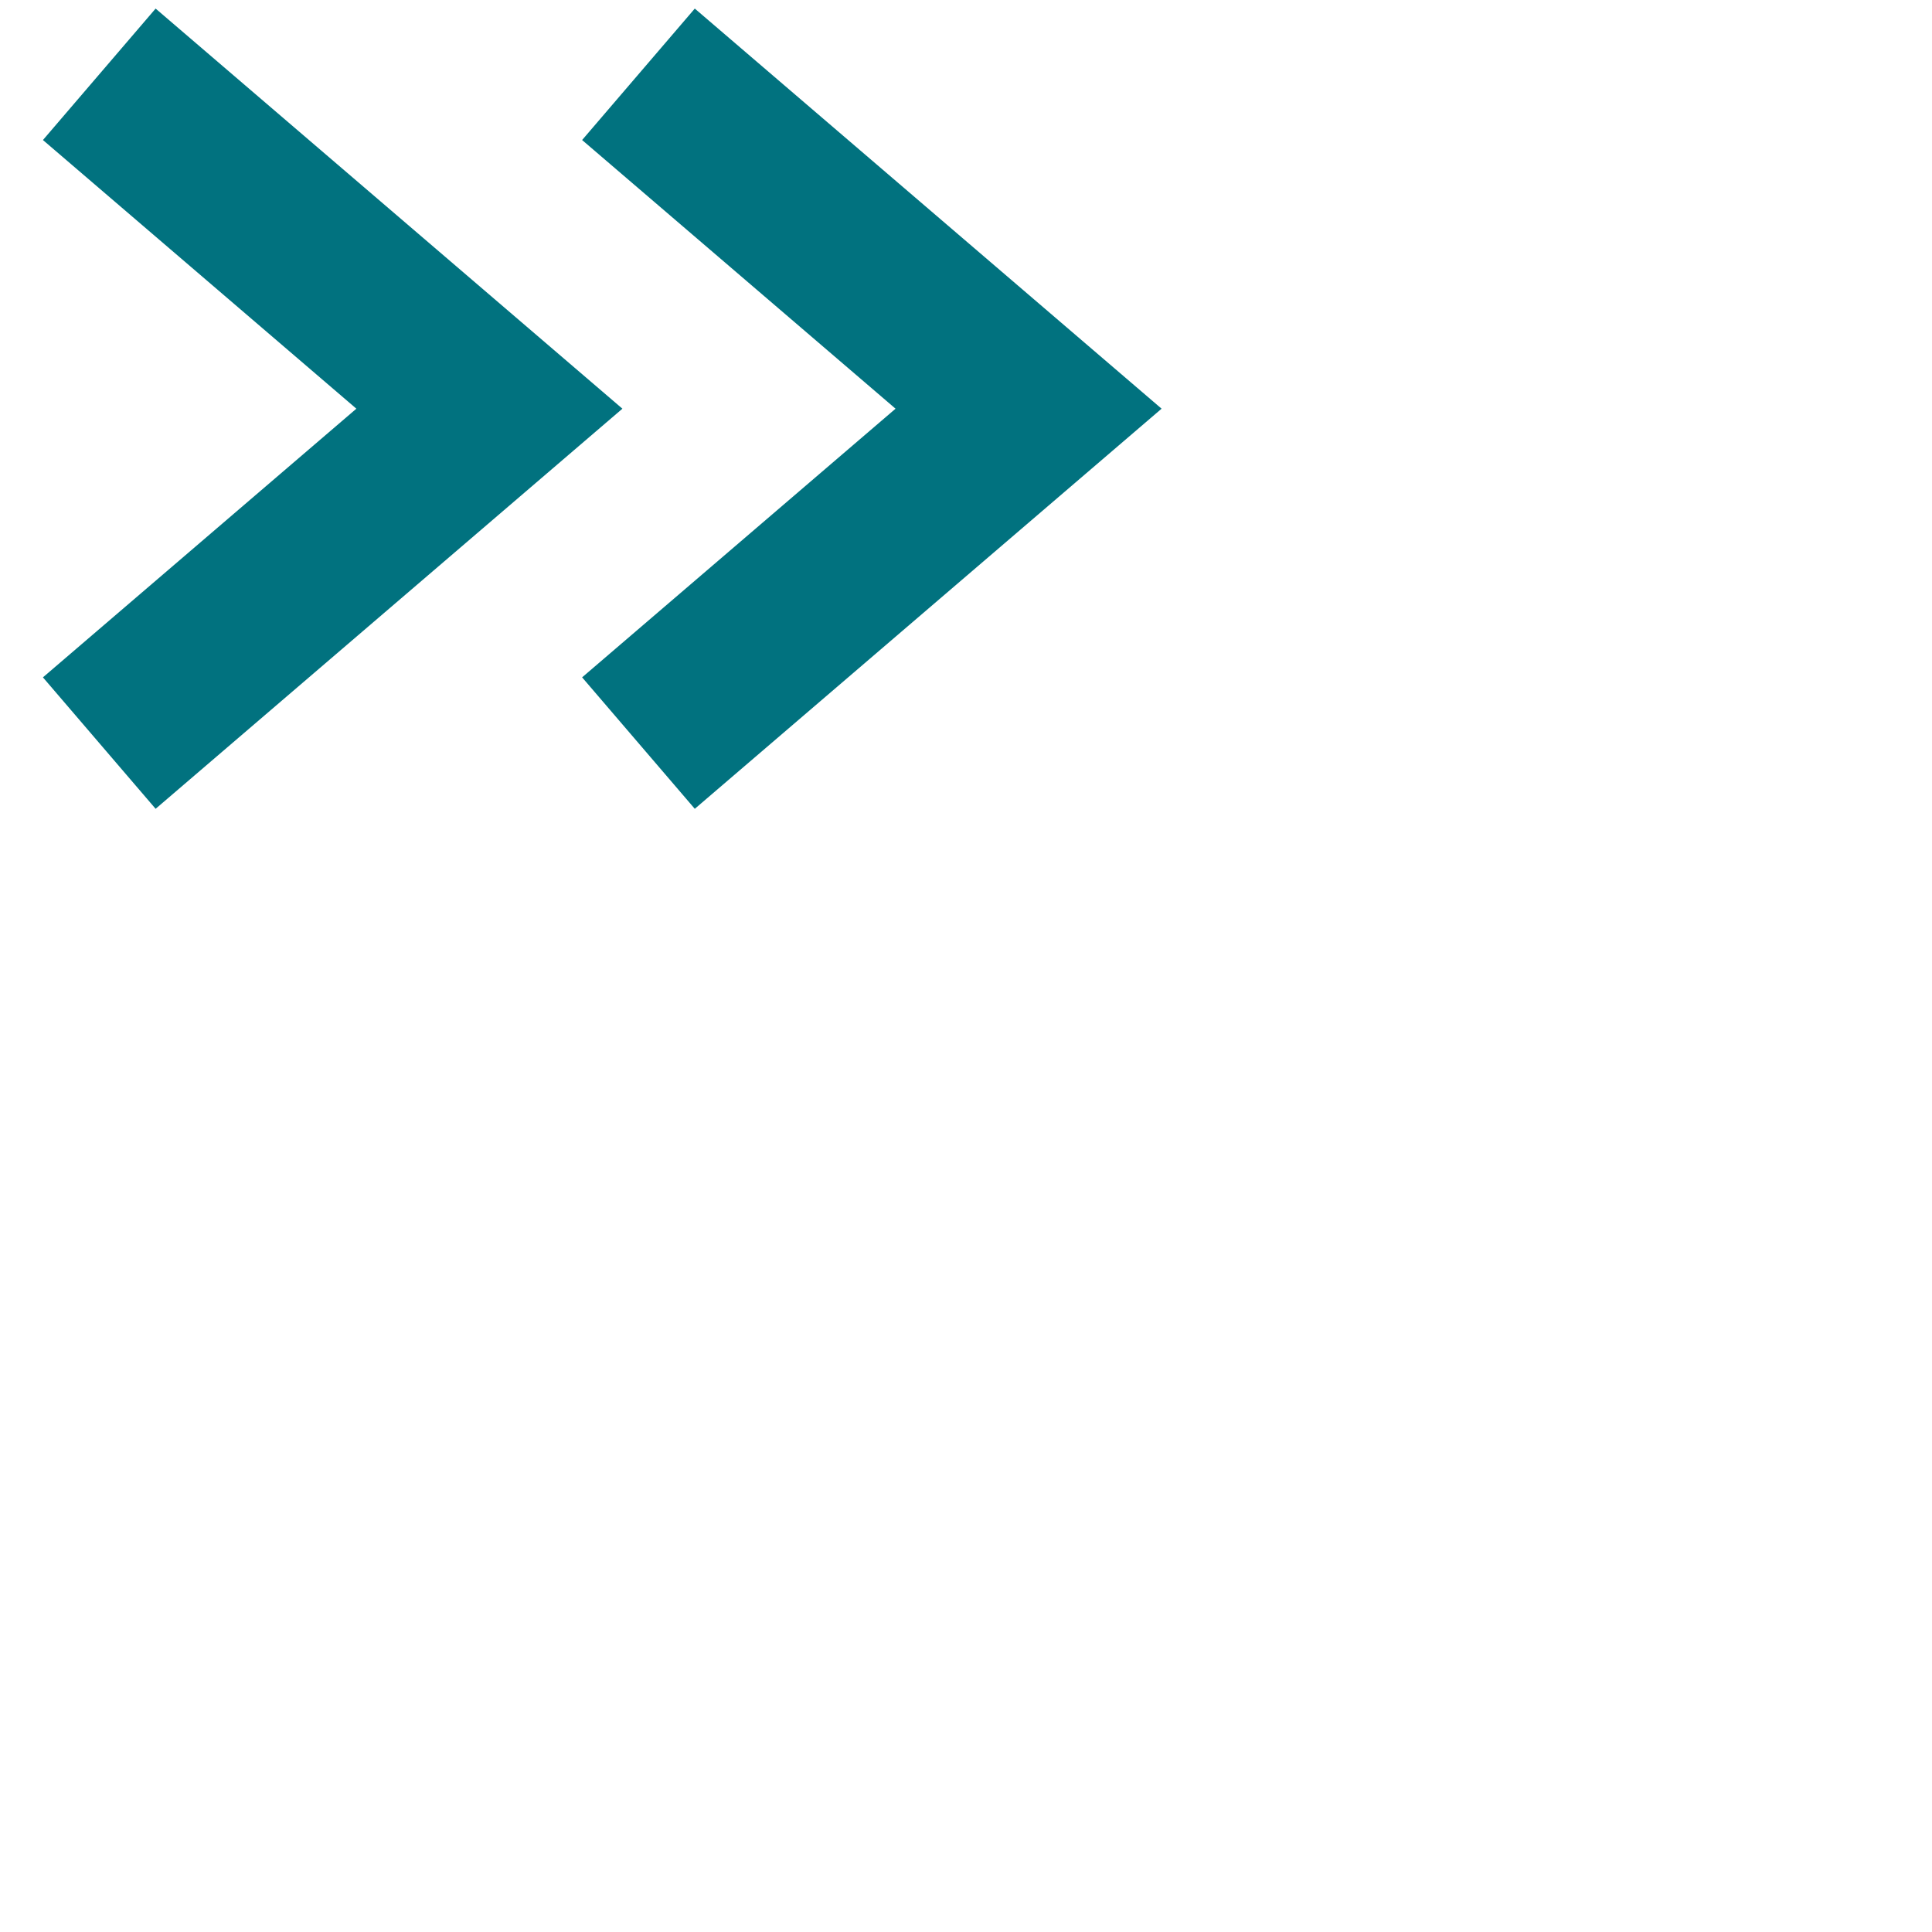
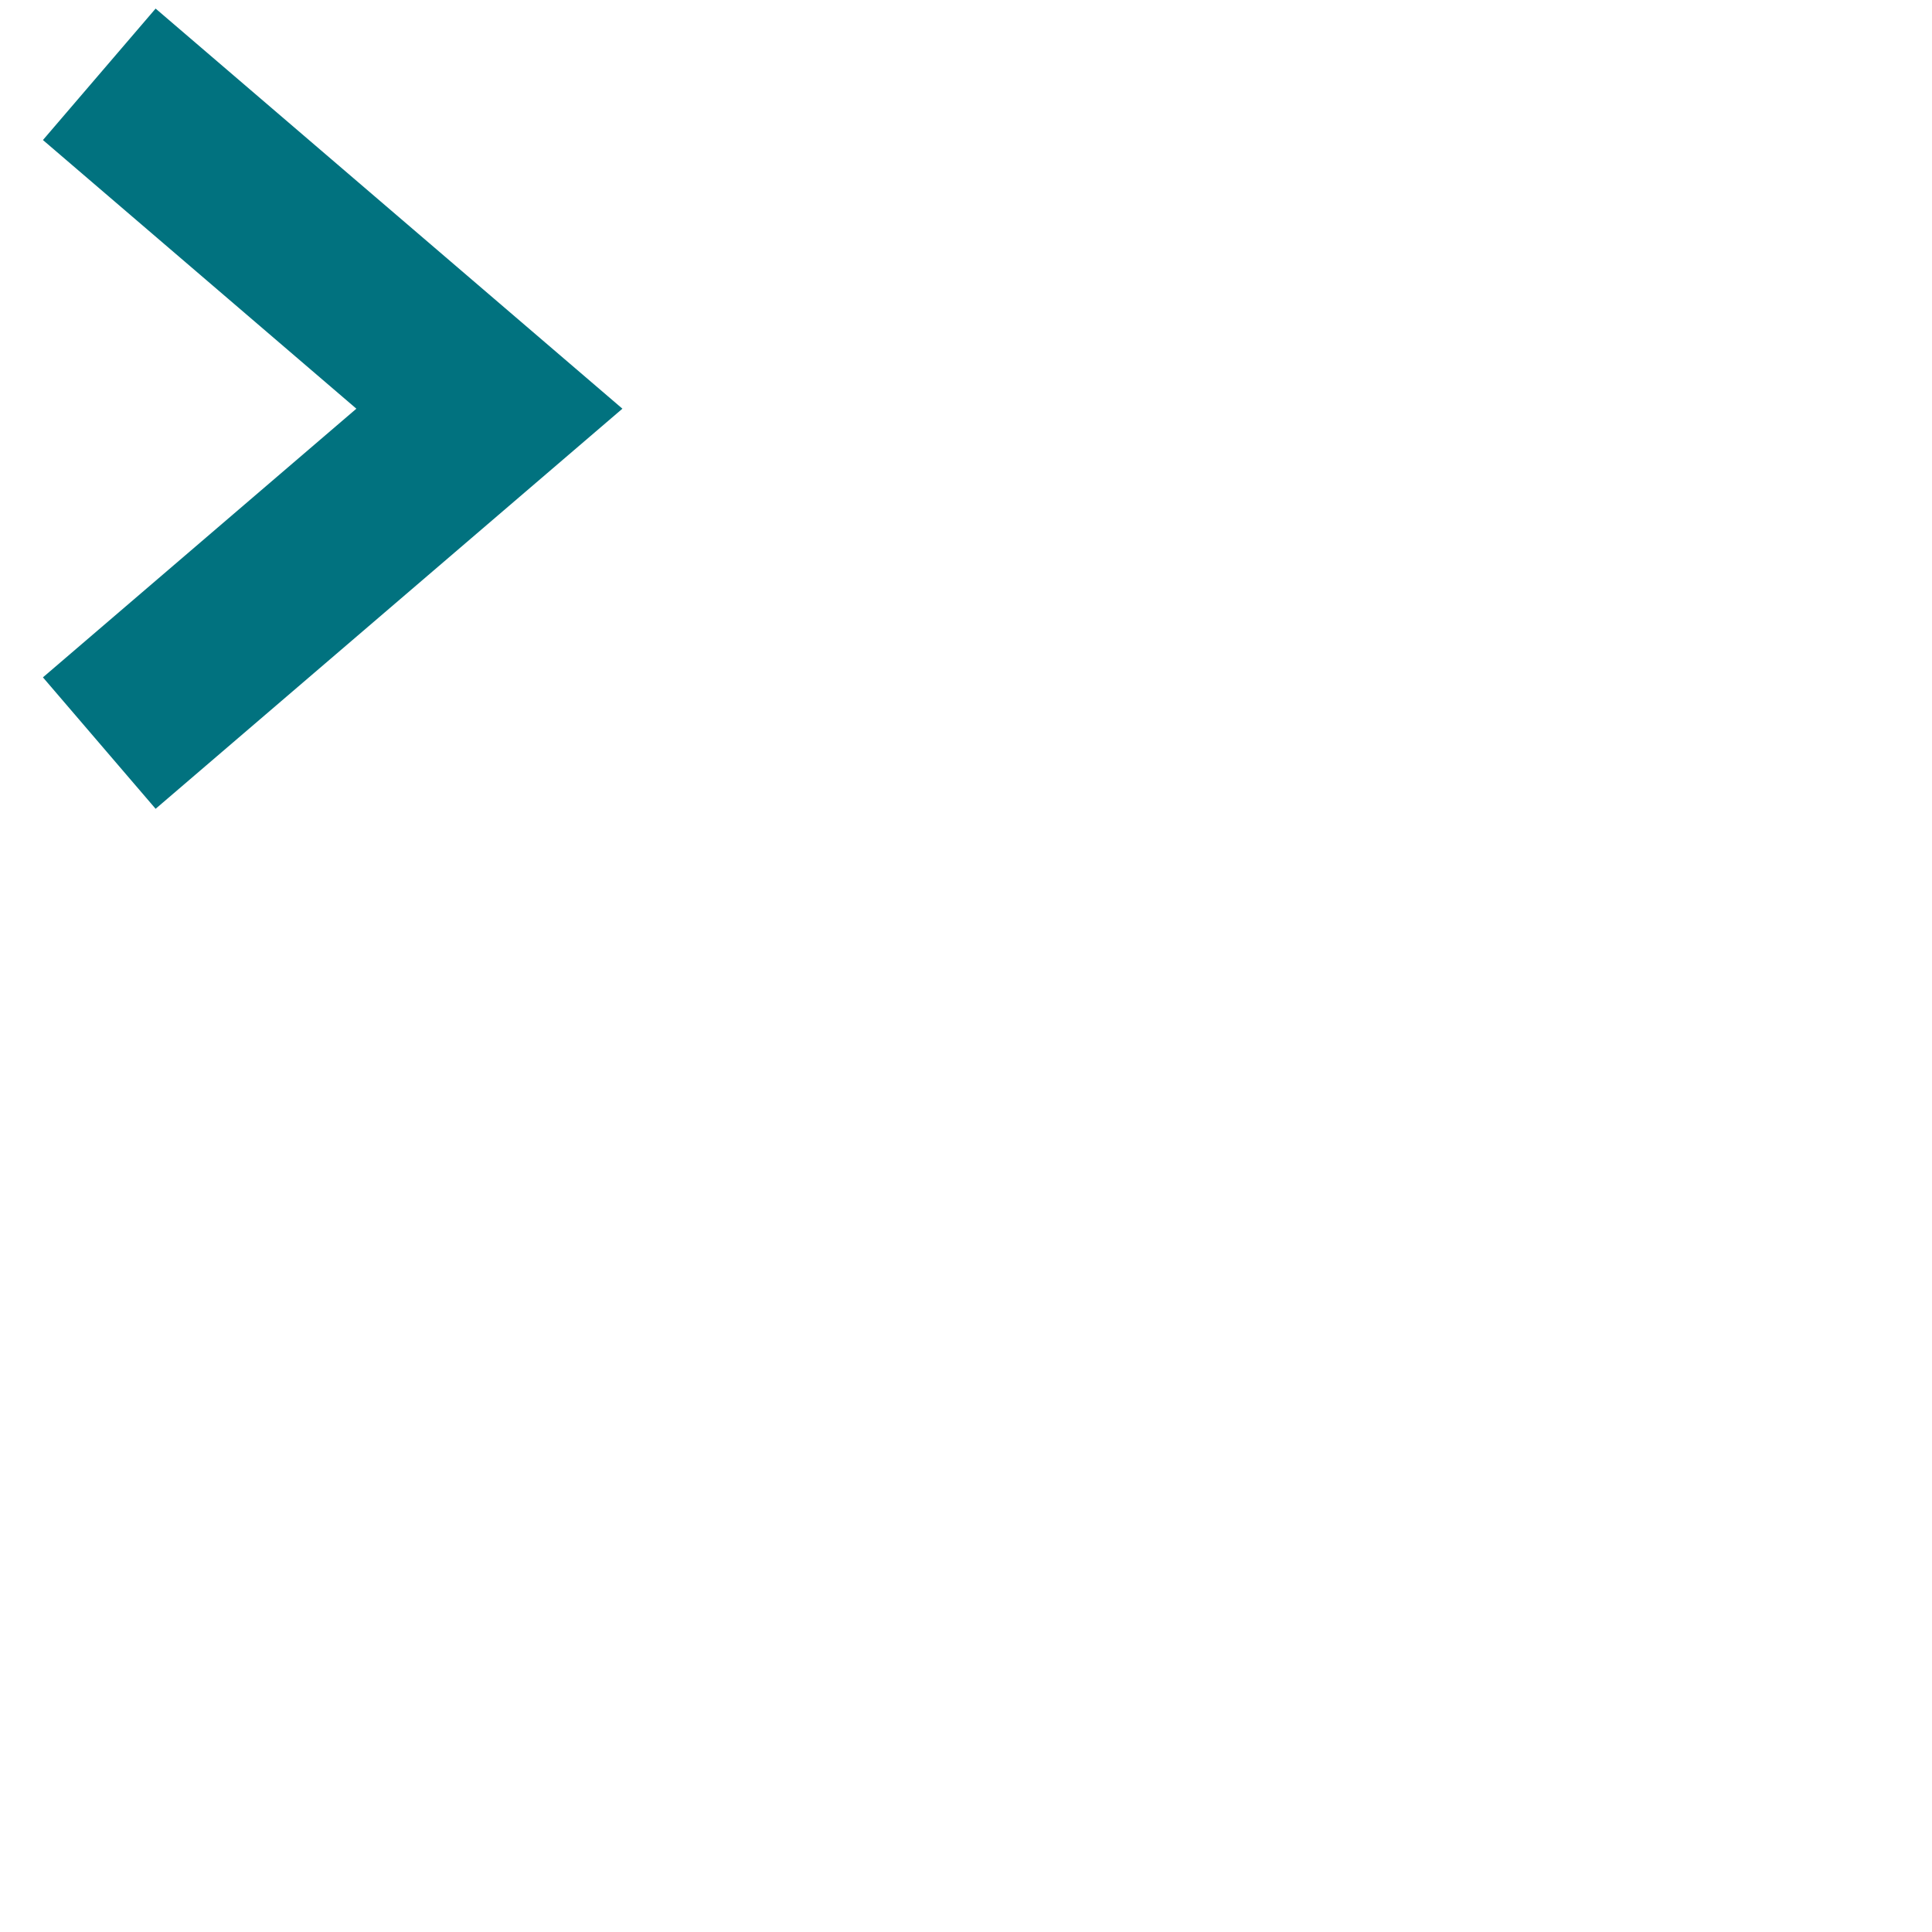
<svg xmlns="http://www.w3.org/2000/svg" class="block" width="26px" height="26px" viewBox="0 0 26 26" version="1.1">
  <g>
    <title>background</title>
    <rect fill="none" id="canvas_background" height="13" width="18" y="-1" x="-1" />
  </g>
  <g>
    <title>Layer 1</title>
    <g fill-rule="evenodd" fill="none" id="Desktop">
      <g stroke-width="2.33" stroke="#01727F" id="Total-Holdings-(2a1a)---815">
        <g id="Pagination">
          <g id="arrow-copy-2">
            <polyline points="1.336,1 6.586,5.5 1.336,10 " id="Path" />
          </g>
        </g>
      </g>
    </g>
    <g fill-rule="evenodd" fill="none" id="svg_5">
      <g stroke-width="2.33" stroke="#01727F" id="svg_4">
        <g id="svg_3">
          <g id="svg_2">
-             <polyline points="8.592,1 13.842,5.5 8.592,10 " id="svg_1" />
-           </g>
+             </g>
        </g>
      </g>
    </g>
  </g>
</svg>